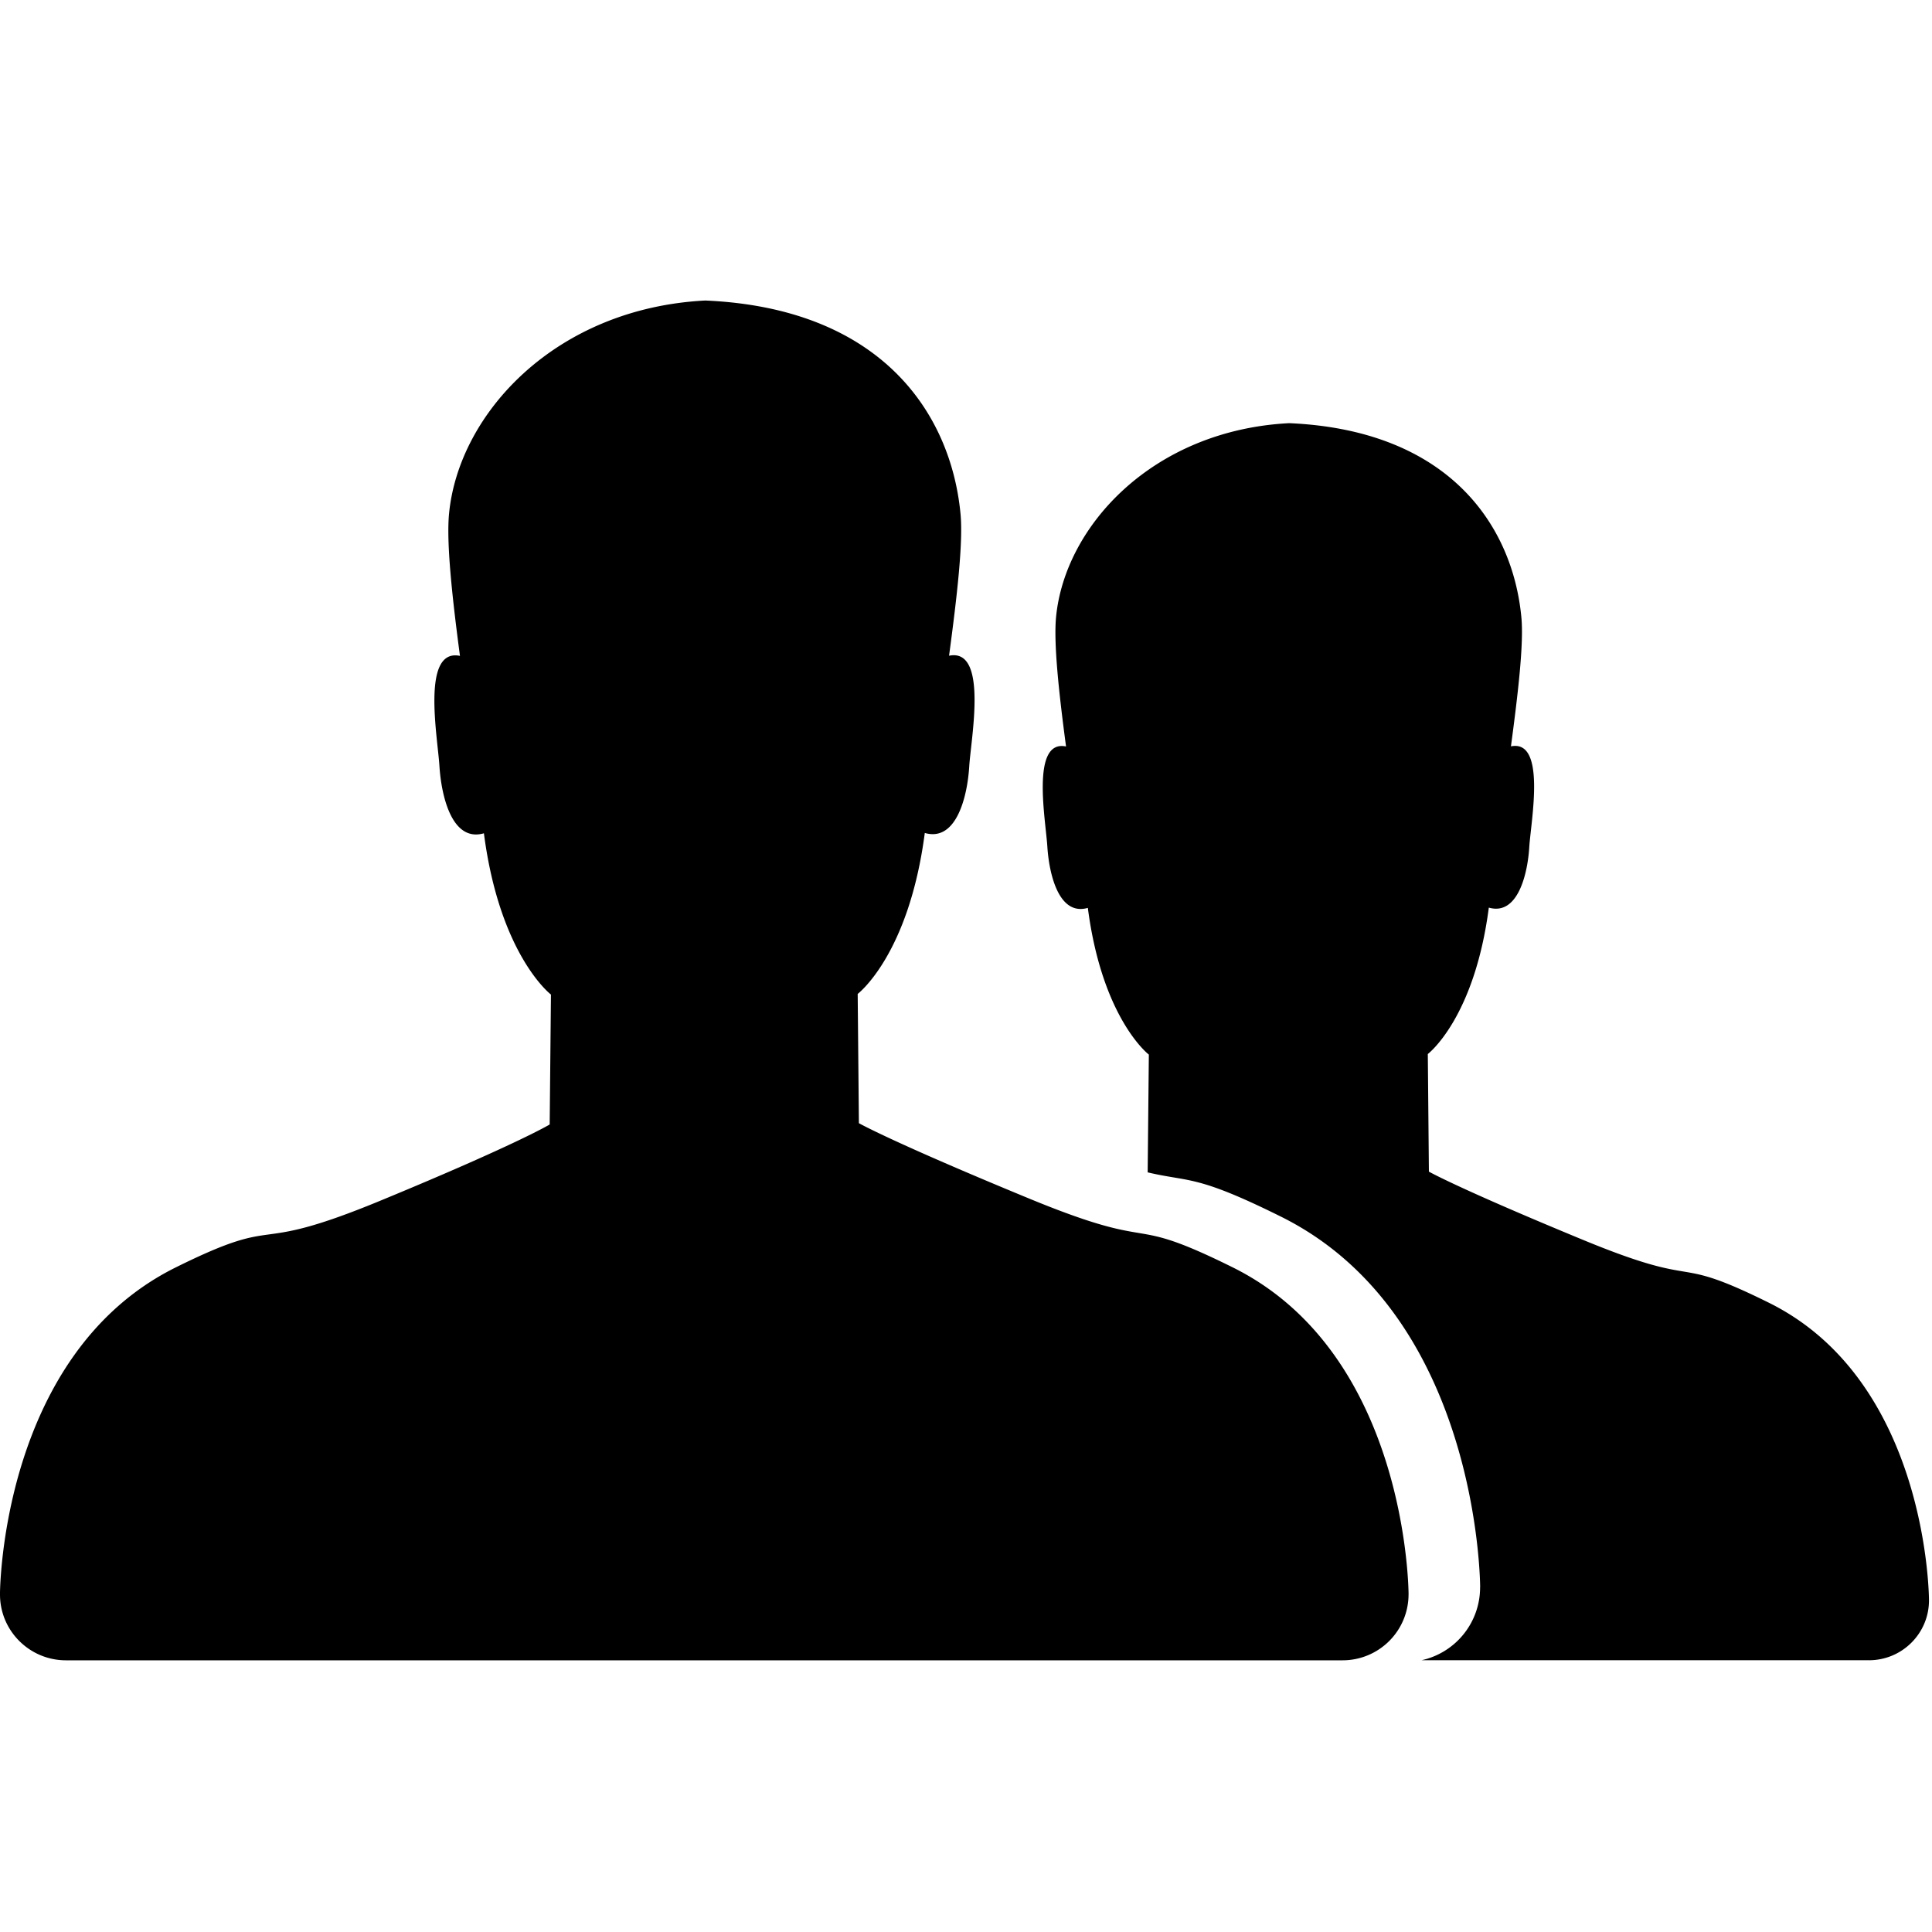
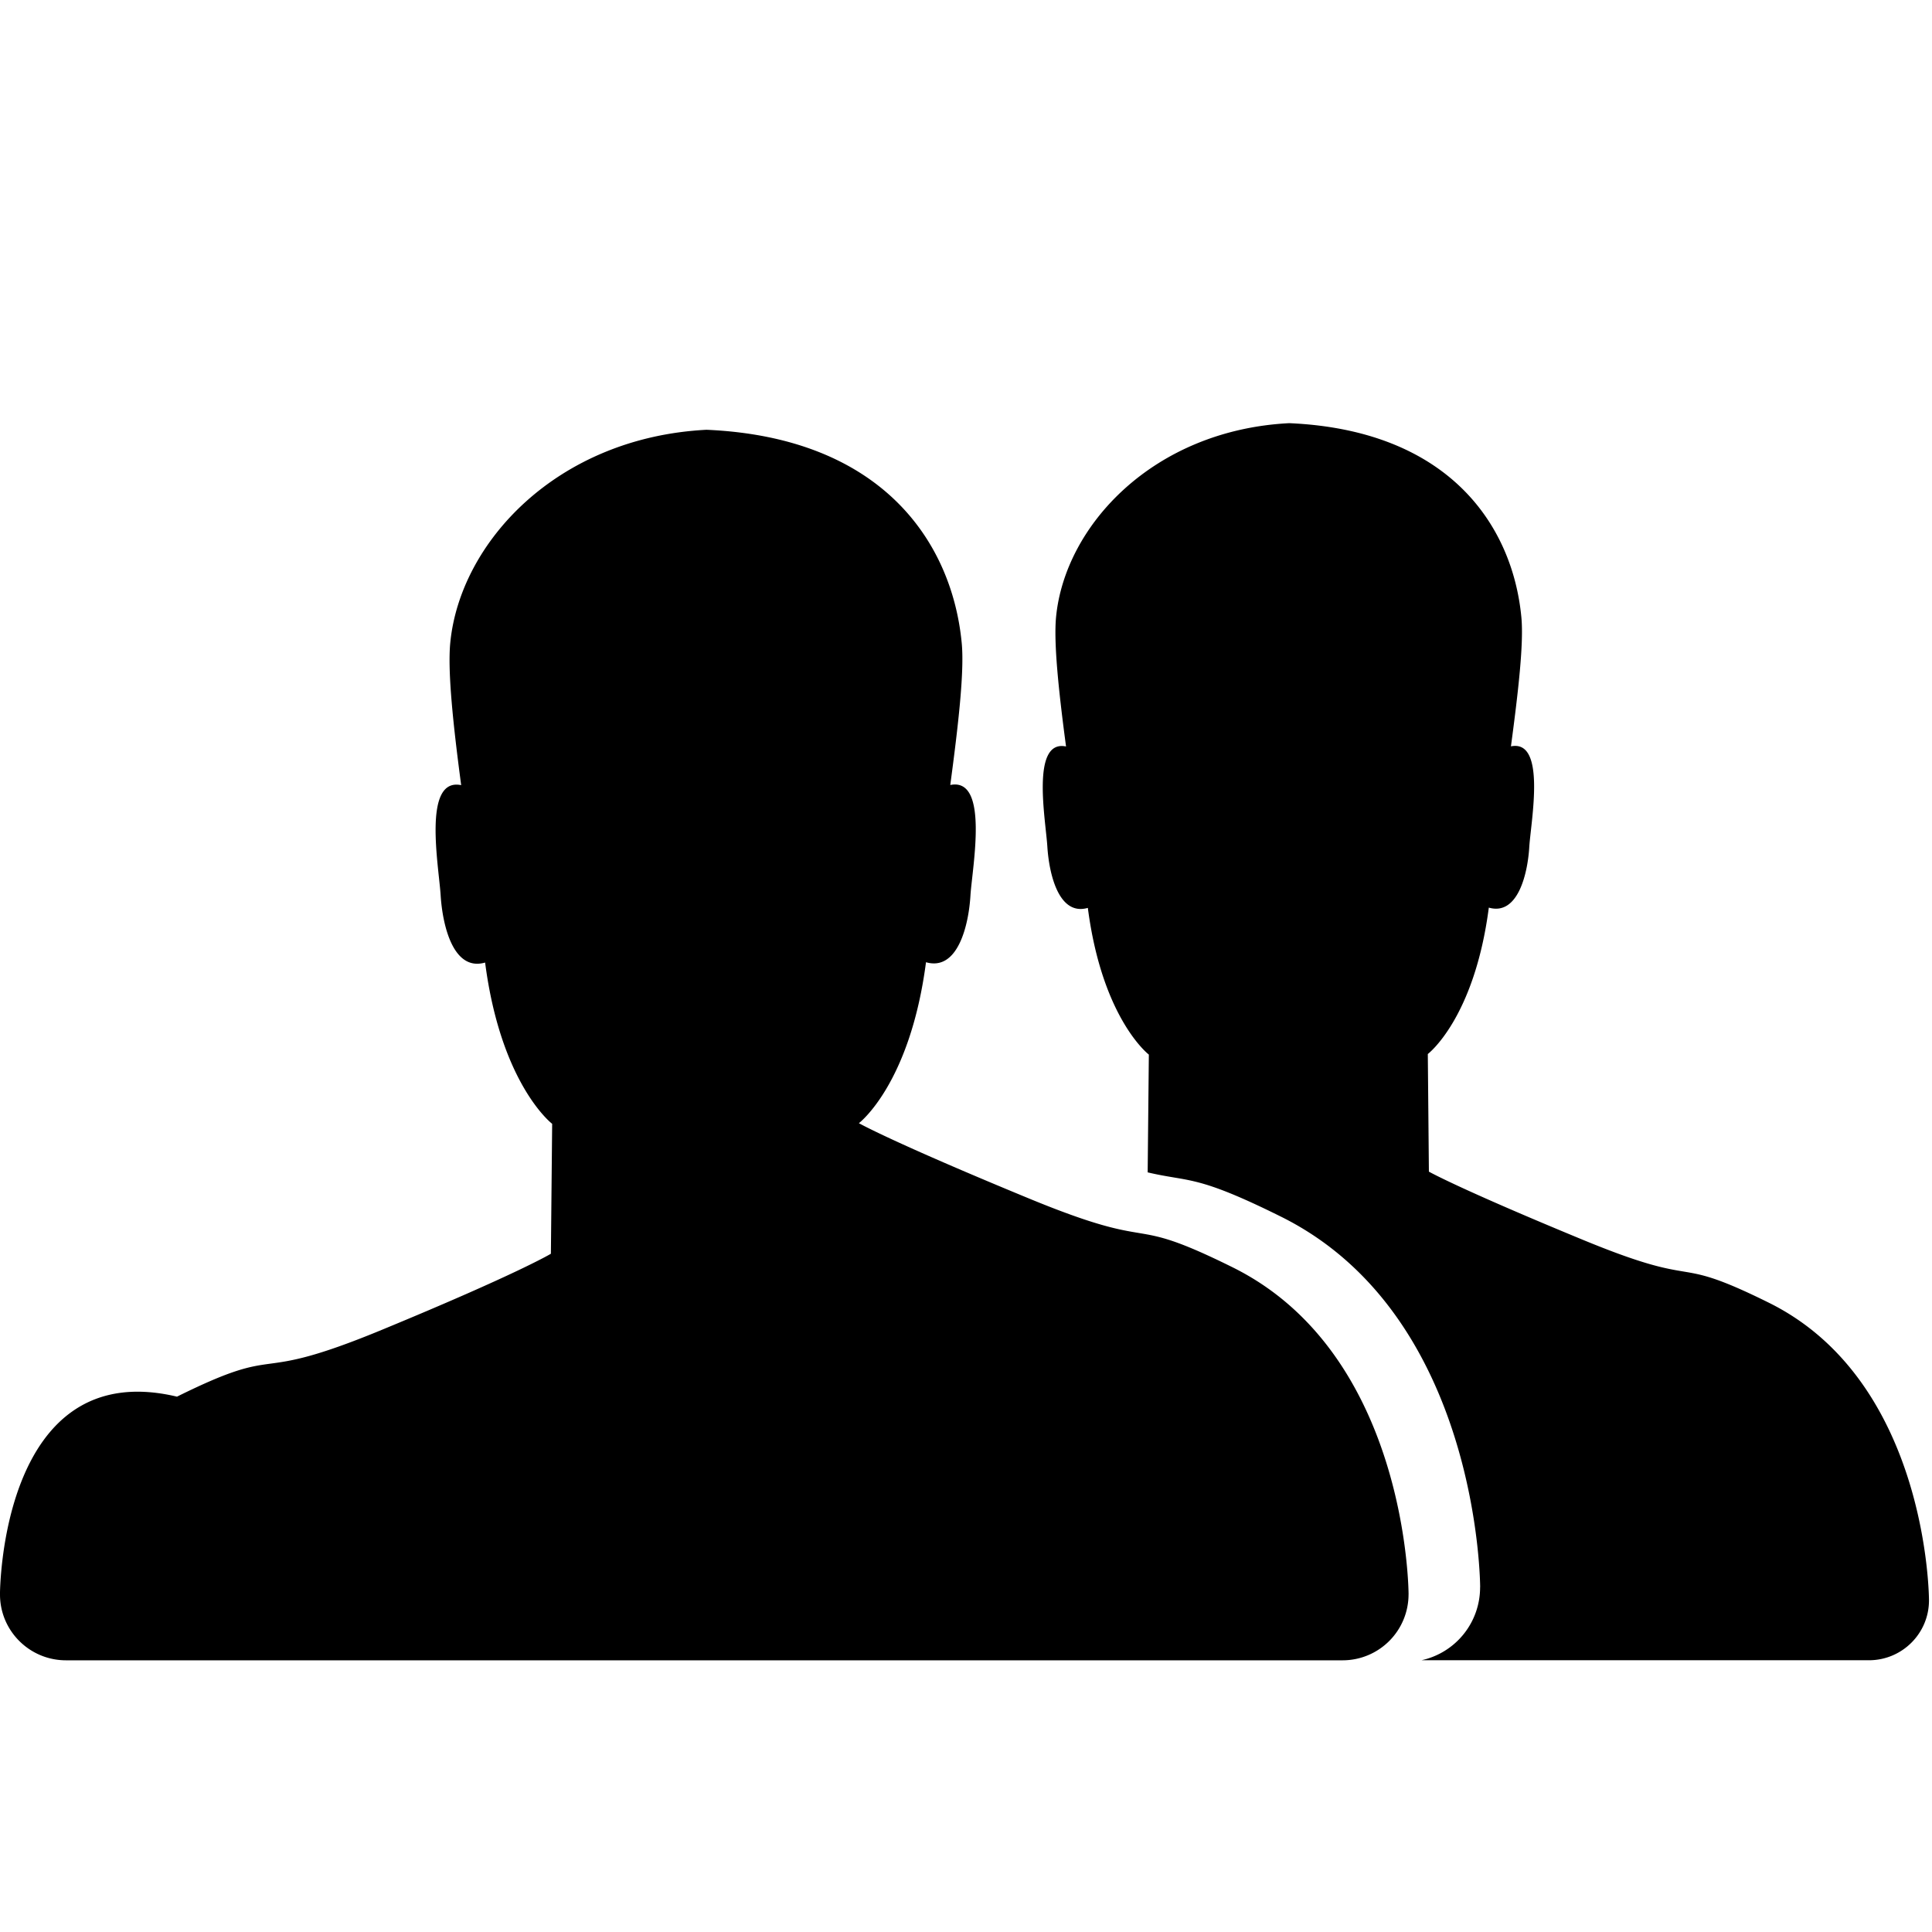
<svg xmlns="http://www.w3.org/2000/svg" width="64" height="64">
-   <path d="M40.837 41.984c-3.685-1.828-2.267-.43-6.79-2.299-4.524-1.867-5.595-2.478-5.595-2.478l-.04-4.282s1.694-1.282 2.223-5.332c1.057.305 1.416-1.236 1.473-2.22.063-.951.626-3.916-.669-3.651.265-1.979.472-3.769.378-4.716-.323-3.325-2.63-6.798-8.453-7.051-4.95.254-8.164 3.728-8.488 7.054-.093.947.097 2.735.361 4.718-1.293-.268-.737 2.702-.68 3.652.062.984.412 2.53 1.473 2.225.526 4.05 2.221 5.342 2.221 5.342l-.042 4.304s-1.072.651-5.596 2.519c-4.524 1.871-3.105.388-6.79 2.215C-.001 44.873-.001 52.816-.001 52.816h.002L0 52.82C0 54.023.979 55 2.187 55h42.286a2.185 2.185 0 002.187-2.18v-.006h.001c-.001 0-.001-7.942-5.824-10.83zM63.9 53.012s0-7.226-5.297-9.854c-3.354-1.663-2.062-.391-6.179-2.092-4.116-1.699-5.09-2.254-5.09-2.254l-.036-3.896s1.541-1.166 2.021-4.85c.963.277 1.289-1.124 1.341-2.02.057-.865.569-3.562-.608-3.322.241-1.801.43-3.429.344-4.291-.293-3.025-2.393-6.184-7.689-6.415-4.504.231-7.428 3.392-7.723 6.417-.084.862.089 2.489.33 4.293-1.178-.244-.67 2.458-.619 3.323.058.896.375 2.302 1.341 2.024.479 3.685 2.021 4.86 2.021 4.86l-.039 3.901c1.4.331 1.588.063 4.41 1.464 6.604 3.275 6.604 12.282 6.604 12.282h-.002v.006a2.47 2.47 0 01-1.942 2.41H61.91c1.099 0 1.99-.888 1.99-1.983v-.003z" />
+   <path d="M40.837 41.984c-3.685-1.828-2.267-.43-6.79-2.299-4.524-1.867-5.595-2.478-5.595-2.478s1.694-1.282 2.223-5.332c1.057.305 1.416-1.236 1.473-2.22.063-.951.626-3.916-.669-3.651.265-1.979.472-3.769.378-4.716-.323-3.325-2.63-6.798-8.453-7.051-4.95.254-8.164 3.728-8.488 7.054-.093.947.097 2.735.361 4.718-1.293-.268-.737 2.702-.68 3.652.062.984.412 2.53 1.473 2.225.526 4.05 2.221 5.342 2.221 5.342l-.042 4.304s-1.072.651-5.596 2.519c-4.524 1.871-3.105.388-6.79 2.215C-.001 44.873-.001 52.816-.001 52.816h.002L0 52.82C0 54.023.979 55 2.187 55h42.286a2.185 2.185 0 002.187-2.18v-.006h.001c-.001 0-.001-7.942-5.824-10.83zM63.9 53.012s0-7.226-5.297-9.854c-3.354-1.663-2.062-.391-6.179-2.092-4.116-1.699-5.09-2.254-5.09-2.254l-.036-3.896s1.541-1.166 2.021-4.85c.963.277 1.289-1.124 1.341-2.02.057-.865.569-3.562-.608-3.322.241-1.801.43-3.429.344-4.291-.293-3.025-2.393-6.184-7.689-6.415-4.504.231-7.428 3.392-7.723 6.417-.084.862.089 2.489.33 4.293-1.178-.244-.67 2.458-.619 3.323.058.896.375 2.302 1.341 2.024.479 3.685 2.021 4.86 2.021 4.86l-.039 3.901c1.4.331 1.588.063 4.41 1.464 6.604 3.275 6.604 12.282 6.604 12.282h-.002v.006a2.47 2.47 0 01-1.942 2.41H61.91c1.099 0 1.99-.888 1.99-1.983v-.003z" />
</svg>